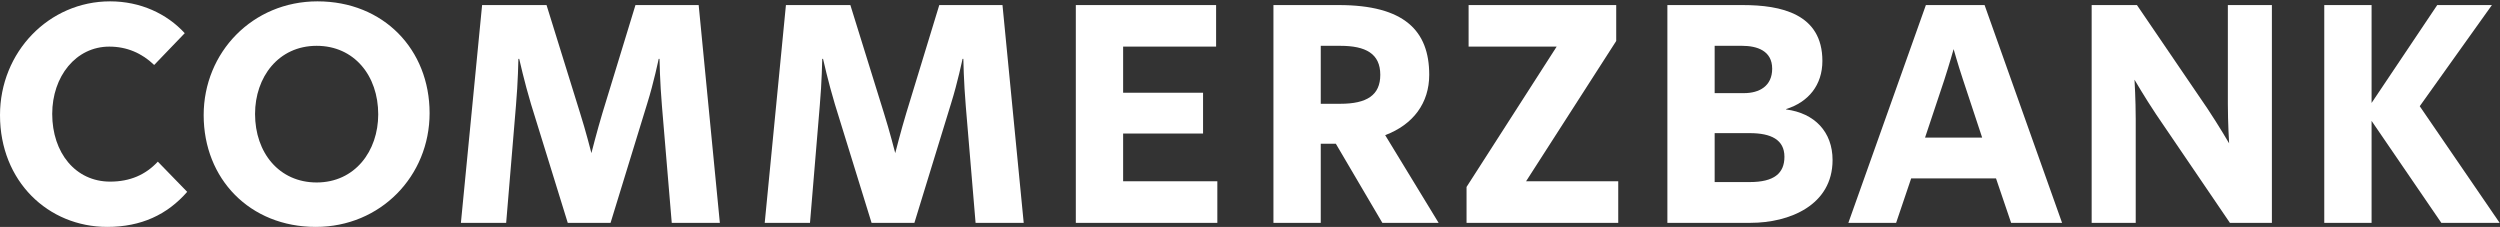
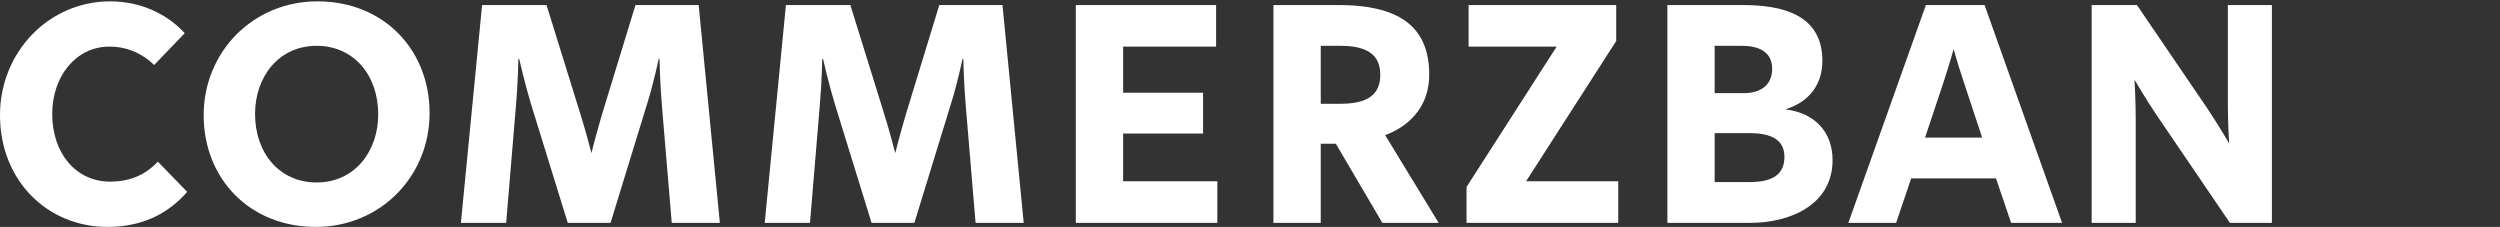
<svg xmlns="http://www.w3.org/2000/svg" xmlns:ns1="http://www.inkscape.org/namespaces/inkscape" xmlns:ns2="http://sodipodi.sourceforge.net/DTD/sodipodi-0.dtd" id="svg2" version="1.1" ns1:version="0.91 r13725" xml:space="preserve" width="1223" height="111" viewBox="0 0 1223 111" ns2:docname="commerzbank-logo-text-white.svg">
  <rect x="0" y="0" width="1223" height="111" fill="#333333" stroke="none" />
  <defs id="defs6">
    <radialGradient fx="0" fy="0" cx="0" cy="0" r="1" gradientUnits="userSpaceOnUse" gradientTransform="matrix(142.528,0,0,-142.528,1247.042,108.302)" spreadMethod="pad" id="radialGradient24">
      <stop style="stop-opacity:1;stop-color:#ffe319" offset="0" id="stop26" />
      <stop style="stop-opacity:1;stop-color:#facb00" offset="0.389" id="stop28" />
      <stop style="stop-opacity:1;stop-color:#facb00" offset="0.48" id="stop30" />
      <stop style="stop-opacity:1;stop-color:#facb00" offset="0.687" id="stop32" />
      <stop style="stop-opacity:1;stop-color:#eaae00" offset="0.89" id="stop34" />
      <stop style="stop-opacity:1;stop-color:#d89300" offset="0.985" id="stop36" />
      <stop style="stop-opacity:1;stop-color:#d89300" offset="1" id="stop38" />
    </radialGradient>
    <radialGradient fx="0" fy="0" cx="0" cy="0" r="1" gradientUnits="userSpaceOnUse" gradientTransform="matrix(142.284,0,0,-142.284,1208.938,250.009)" spreadMethod="pad" id="radialGradient54">
      <stop style="stop-opacity:1;stop-color:#ffe319" offset="0" id="stop56" />
      <stop style="stop-opacity:1;stop-color:#facb00" offset="0.389" id="stop58" />
      <stop style="stop-opacity:1;stop-color:#facb00" offset="0.48" id="stop60" />
      <stop style="stop-opacity:1;stop-color:#facb00" offset="0.687" id="stop62" />
      <stop style="stop-opacity:1;stop-color:#eaae00" offset="0.89" id="stop64" />
      <stop style="stop-opacity:1;stop-color:#d89300" offset="0.985" id="stop66" />
      <stop style="stop-opacity:1;stop-color:#d89300" offset="1" id="stop68" />
    </radialGradient>
    <radialGradient fx="0" fy="0" cx="0" cy="0" r="1" gradientUnits="userSpaceOnUse" gradientTransform="matrix(141.907,0,0,-141.907,1106.212,145.839)" spreadMethod="pad" id="radialGradient84">
      <stop style="stop-opacity:1;stop-color:#ffe319" offset="0" id="stop86" />
      <stop style="stop-opacity:1;stop-color:#facb00" offset="0.389" id="stop88" />
      <stop style="stop-opacity:1;stop-color:#facb00" offset="0.48" id="stop90" />
      <stop style="stop-opacity:1;stop-color:#facb00" offset="0.687" id="stop92" />
      <stop style="stop-opacity:1;stop-color:#eaae00" offset="0.89" id="stop94" />
      <stop style="stop-opacity:1;stop-color:#d89300" offset="0.985" id="stop96" />
      <stop style="stop-opacity:1;stop-color:#d89300" offset="1" id="stop98" />
    </radialGradient>
    <radialGradient fx="0" fy="0" cx="0" cy="0" r="1" gradientUnits="userSpaceOnUse" gradientTransform="matrix(142.562,0,0,-142.562,1247.03,108.886)" spreadMethod="pad" id="radialGradient114">
      <stop style="stop-opacity:1;stop-color:#ffe319" offset="0" id="stop116" />
      <stop style="stop-opacity:1;stop-color:#facb00" offset="0.389" id="stop118" />
      <stop style="stop-opacity:1;stop-color:#facb00" offset="0.48" id="stop120" />
      <stop style="stop-opacity:1;stop-color:#facb00" offset="0.687" id="stop122" />
      <stop style="stop-opacity:1;stop-color:#eaae00" offset="0.89" id="stop124" />
      <stop style="stop-opacity:1;stop-color:#d89300" offset="0.985" id="stop126" />
      <stop style="stop-opacity:1;stop-color:#d89300" offset="1" id="stop128" />
    </radialGradient>
    <clipPath clipPathUnits="userSpaceOnUse" id="clipPath136">
      <path d="M 0,320 1360,320 1360,0 0,0 0,320 Z" id="path138" ns1:connector-curvature="0" />
    </clipPath>
  </defs>
  <ns2:namedview pagecolor="#ffffff" bordercolor="#666666" borderopacity="1" objecttolerance="10" gridtolerance="10" guidetolerance="10" ns1:pageopacity="0" ns1:pageshadow="2" ns1:window-width="1750" ns1:window-height="804" id="namedview4" showgrid="false" ns1:zoom="0.22117647" ns1:cx="-192.15426" ns1:cy="200" ns1:window-x="0" ns1:window-y="0" ns1:window-maximized="0" ns1:current-layer="g10" />
  <g id="g10" ns1:groupmode="layer" ns1:label="CB-2017-Logo_RGB" transform="matrix(1.25,0,0,-1.25,0,111)">
    <g id="g132" transform="translate(-79.991,-118.409)" style="fill:#ffffff">
      <g id="g134" clip-path="url(#clipPath136)" style="fill:#ffffff">
        <g id="g140" transform="translate(121.97,118.409)" style="fill:#ffffff">
          <path d="M 0,0 C 13.247,0 23.462,4.774 31.28,13.718 L 19.791,25.535 C 15.006,20.415 8.94,17.722 1.113,17.722 c -13.56,0 -22.657,11.313 -22.657,26.485 0,14.68 9.254,26.349 22.34,26.349 6.87,0 12.772,-2.567 17.563,-7.187 L 30.322,75.813 C 23.301,83.468 12.93,88.271 1.113,88.271 -22.822,88.271 -41.979,68.468 -41.979,43.732 -41.979,17.859 -23.146,0 0,0" style="fill:#ffffff;fill-opacity:1;fill-rule:nonzero;stroke:none" id="path142" ns1:connector-curvature="0" />
        </g>
        <g id="g144" transform="translate(203.587,118.409)" style="fill:#ffffff">
          <path d="m 0,0 c 25.38,0 44.531,19.934 44.531,44.531 0,24.895 -18.028,43.74 -43.887,43.74 -25.38,0 -44.532,-19.961 -44.532,-44.539 C -43.888,18.824 -25.851,0 0,0 m 0.327,17.391 c -14.688,0 -24.107,11.644 -24.107,26.816 0,14.359 9.101,26.662 24.107,26.662 14.678,0 24.097,-11.662 24.097,-26.806 0,-14.376 -9.102,-26.672 -24.097,-26.672" style="fill:#ffffff;fill-opacity:1;fill-rule:nonzero;stroke:none" id="path146" ns1:connector-curvature="0" />
        </g>
        <g id="g148" transform="translate(318.943,120)" style="fill:#ffffff">
          <path d="m 0,0 14.366,46.768 c 2.553,8.144 4.465,17.394 4.465,17.394 l 0.323,0 c 0,0 0.162,-9.25 0.958,-18.517 L 23.943,0 42.768,0 34.479,85.226 9.742,85.226 -3.194,42.94 C -5.265,36.063 -7.5,27.286 -7.5,27.286 c 0,0 -2.226,8.777 -4.473,15.813 l -13.088,42.127 -25.217,0 L -58.574,0 l 17.715,0 3.838,45.969 c 0.792,8.943 0.95,18.193 0.95,18.193 l 0.317,0 c 0,0 2.077,-9.25 4.627,-17.724 L -16.758,0 0,0 Z" style="fill:#ffffff;fill-opacity:1;fill-rule:nonzero;stroke:none" id="path150" ns1:connector-curvature="0" />
        </g>
        <g id="g152" transform="translate(437.852,120)" style="fill:#ffffff">
          <path d="m 0,0 14.362,46.768 c 2.557,8.144 4.476,17.394 4.476,17.394 l 0.313,0 c 0,0 0.165,-9.25 0.957,-18.517 L 23.939,0 42.777,0 34.472,85.226 9.735,85.226 -3.187,42.94 C -5.268,36.063 -7.5,27.286 -7.5,27.286 c 0,0 -2.239,8.777 -4.472,15.813 l -13.091,42.127 -25.219,0 L -58.581,0 l 17.718,0 3.835,45.969 c 0.796,8.943 0.958,18.193 0.958,18.193 l 0.316,0 c 0,0 2.07,-9.25 4.627,-17.724 L -16.765,0 0,0 Z" style="fill:#ffffff;fill-opacity:1;fill-rule:nonzero;stroke:none" id="path154" ns1:connector-curvature="0" />
        </g>
        <g id="g156" transform="translate(501.024,120)" style="fill:#ffffff">
          <path d="m 0,0 55.384,0 0,16.269 -36.87,0 0,18.682 31.282,0 0,15.968 -31.282,0 0,18.046 36.387,0 0,16.261 L 0,85.226 0,0 Z" style="fill:#ffffff;fill-opacity:1;fill-rule:nonzero;stroke:none" id="path158" ns1:connector-curvature="0" />
        </g>
        <g id="g160" transform="translate(643.005,120)" style="fill:#ffffff">
          <path d="m 0,0 -20.912,34.317 c 11.017,4.152 17.239,12.599 17.239,23.614 0,17.246 -9.735,27.295 -35.43,27.295 l -25.538,0 0,-85.226 18.518,0 0,30.958 5.901,0 L -22.021,0 0,0 Z m -22.824,57.931 c 0,-7.98 -5.264,-11.338 -15.652,-11.338 l -7.647,0 0,22.685 7.647,0 c 9.906,0 15.652,-3.035 15.652,-11.347" style="fill:#ffffff;fill-opacity:1;fill-rule:nonzero;stroke:none" id="path162" ns1:connector-curvature="0" />
        </g>
        <g id="g164" transform="translate(653.939,120)" style="fill:#ffffff">
          <path d="m 0,0 59.366,0 0,16.269 -36.07,0 35.278,54.904 0,14.053 -57.771,0 0,-16.261 34.462,0 L 0,14.043 0,0 Z" style="fill:#ffffff;fill-opacity:1;fill-rule:nonzero;stroke:none" id="path166" ns1:connector-curvature="0" />
        </g>
        <g id="g168" transform="translate(732.536,120)" style="fill:#ffffff">
          <path d="m 0,0 32.567,0 c 15.159,0 32.081,6.856 32.081,24.581 0,11.008 -7.021,18.359 -18.183,19.793 l 0,0.158 c 8.758,2.715 14.201,9.406 14.201,18.827 0,18.518 -16.289,21.867 -31.138,21.867 L 0,85.226 0,0 Z m 18.504,69.278 10.715,0 c 5.887,0 11.796,-1.925 11.796,-8.954 0,-6.855 -5.099,-9.563 -11.004,-9.563 l -11.507,0 0,18.517 z m 0,-34.172 13.739,0 c 8.293,0 13.568,-2.545 13.568,-9.253 0,-6.54 -4.142,-9.895 -13.568,-9.895 l -13.739,0 0,19.148 z" style="fill:#ffffff;fill-opacity:1;fill-rule:nonzero;stroke:none" id="path170" ns1:connector-curvature="0" />
        </g>
        <g id="g172" transform="translate(855.731,153.35)" style="fill:#ffffff">
          <path d="m 0,0 -22.355,0 7.51,22.51 c 2.071,6.387 3.672,12.131 3.672,12.131 0,0 1.603,-5.744 3.67,-11.972 L 0,0 Z m -33.673,-33.35 5.888,17.392 33.204,0 5.909,-17.392 19.941,0 -30.325,85.226 -22.975,0 -30.335,-85.226 18.693,0 z" style="fill:#ffffff;fill-opacity:1;fill-rule:nonzero;stroke:none" id="path174" ns1:connector-curvature="0" />
        </g>
        <g id="g176" transform="translate(898.581,120)" style="fill:#ffffff">
          <path d="m 0,0 17.246,0 0,40.536 c 0,7.658 -0.478,15.483 -0.478,15.483 0,0 3.992,-6.857 8.447,-13.547 L 54.103,0 l 16.436,0 0,85.226 -17.236,0 0,-38.633 c 0,-7.635 0.496,-15.48 0.496,-15.48 0,0 -4.003,6.866 -8.468,13.584 L 17.725,85.226 0,85.226 0,0 Z" style="fill:#ffffff;fill-opacity:1;fill-rule:nonzero;stroke:none" id="path178" ns1:connector-curvature="0" />
        </g>
        <g id="g180" transform="translate(989.615,205.226)" style="fill:#ffffff">
-           <path d="m 0,0 0,-85.226 18.518,0 0,39.902 27.295,-39.902 22.821,0 L 37.365,-39.581 65.608,0 44.211,0 18.518,-38.31 18.518,0 0,0 Z" style="fill:#ffffff;fill-opacity:1;fill-rule:nonzero;stroke:none" id="path182" ns1:connector-curvature="0" />
-         </g>
+           </g>
      </g>
    </g>
  </g>
</svg>